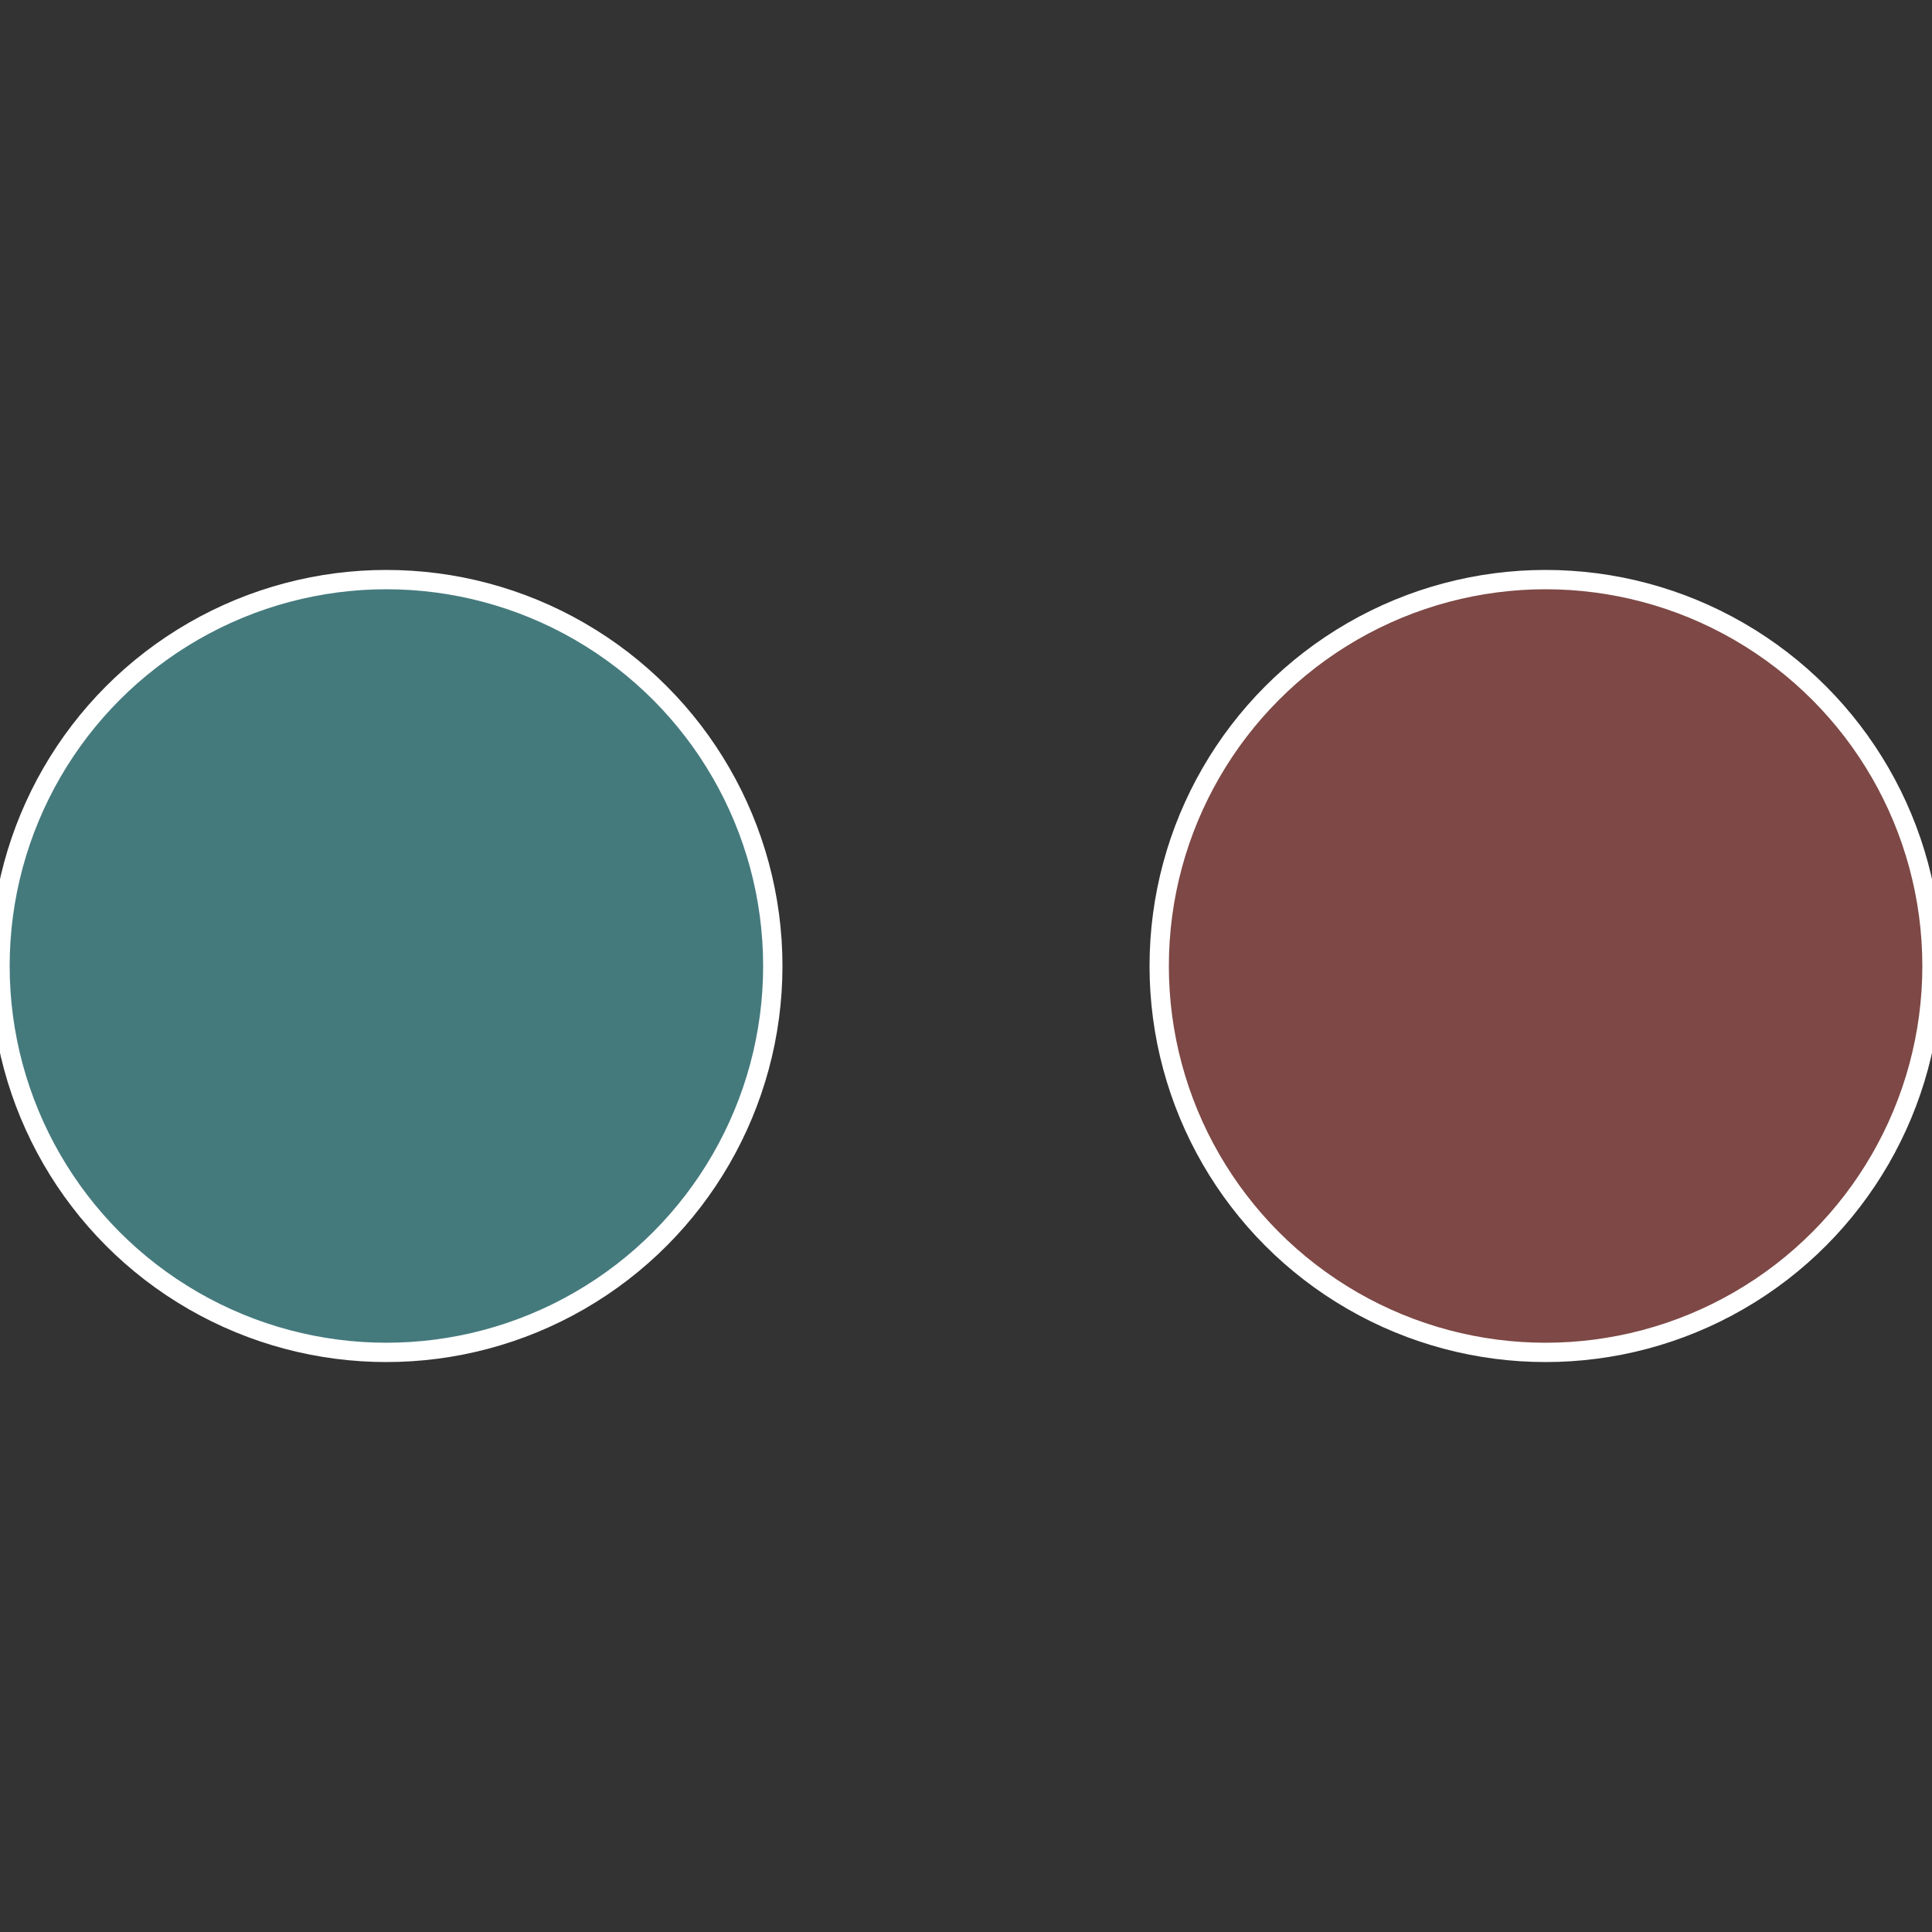
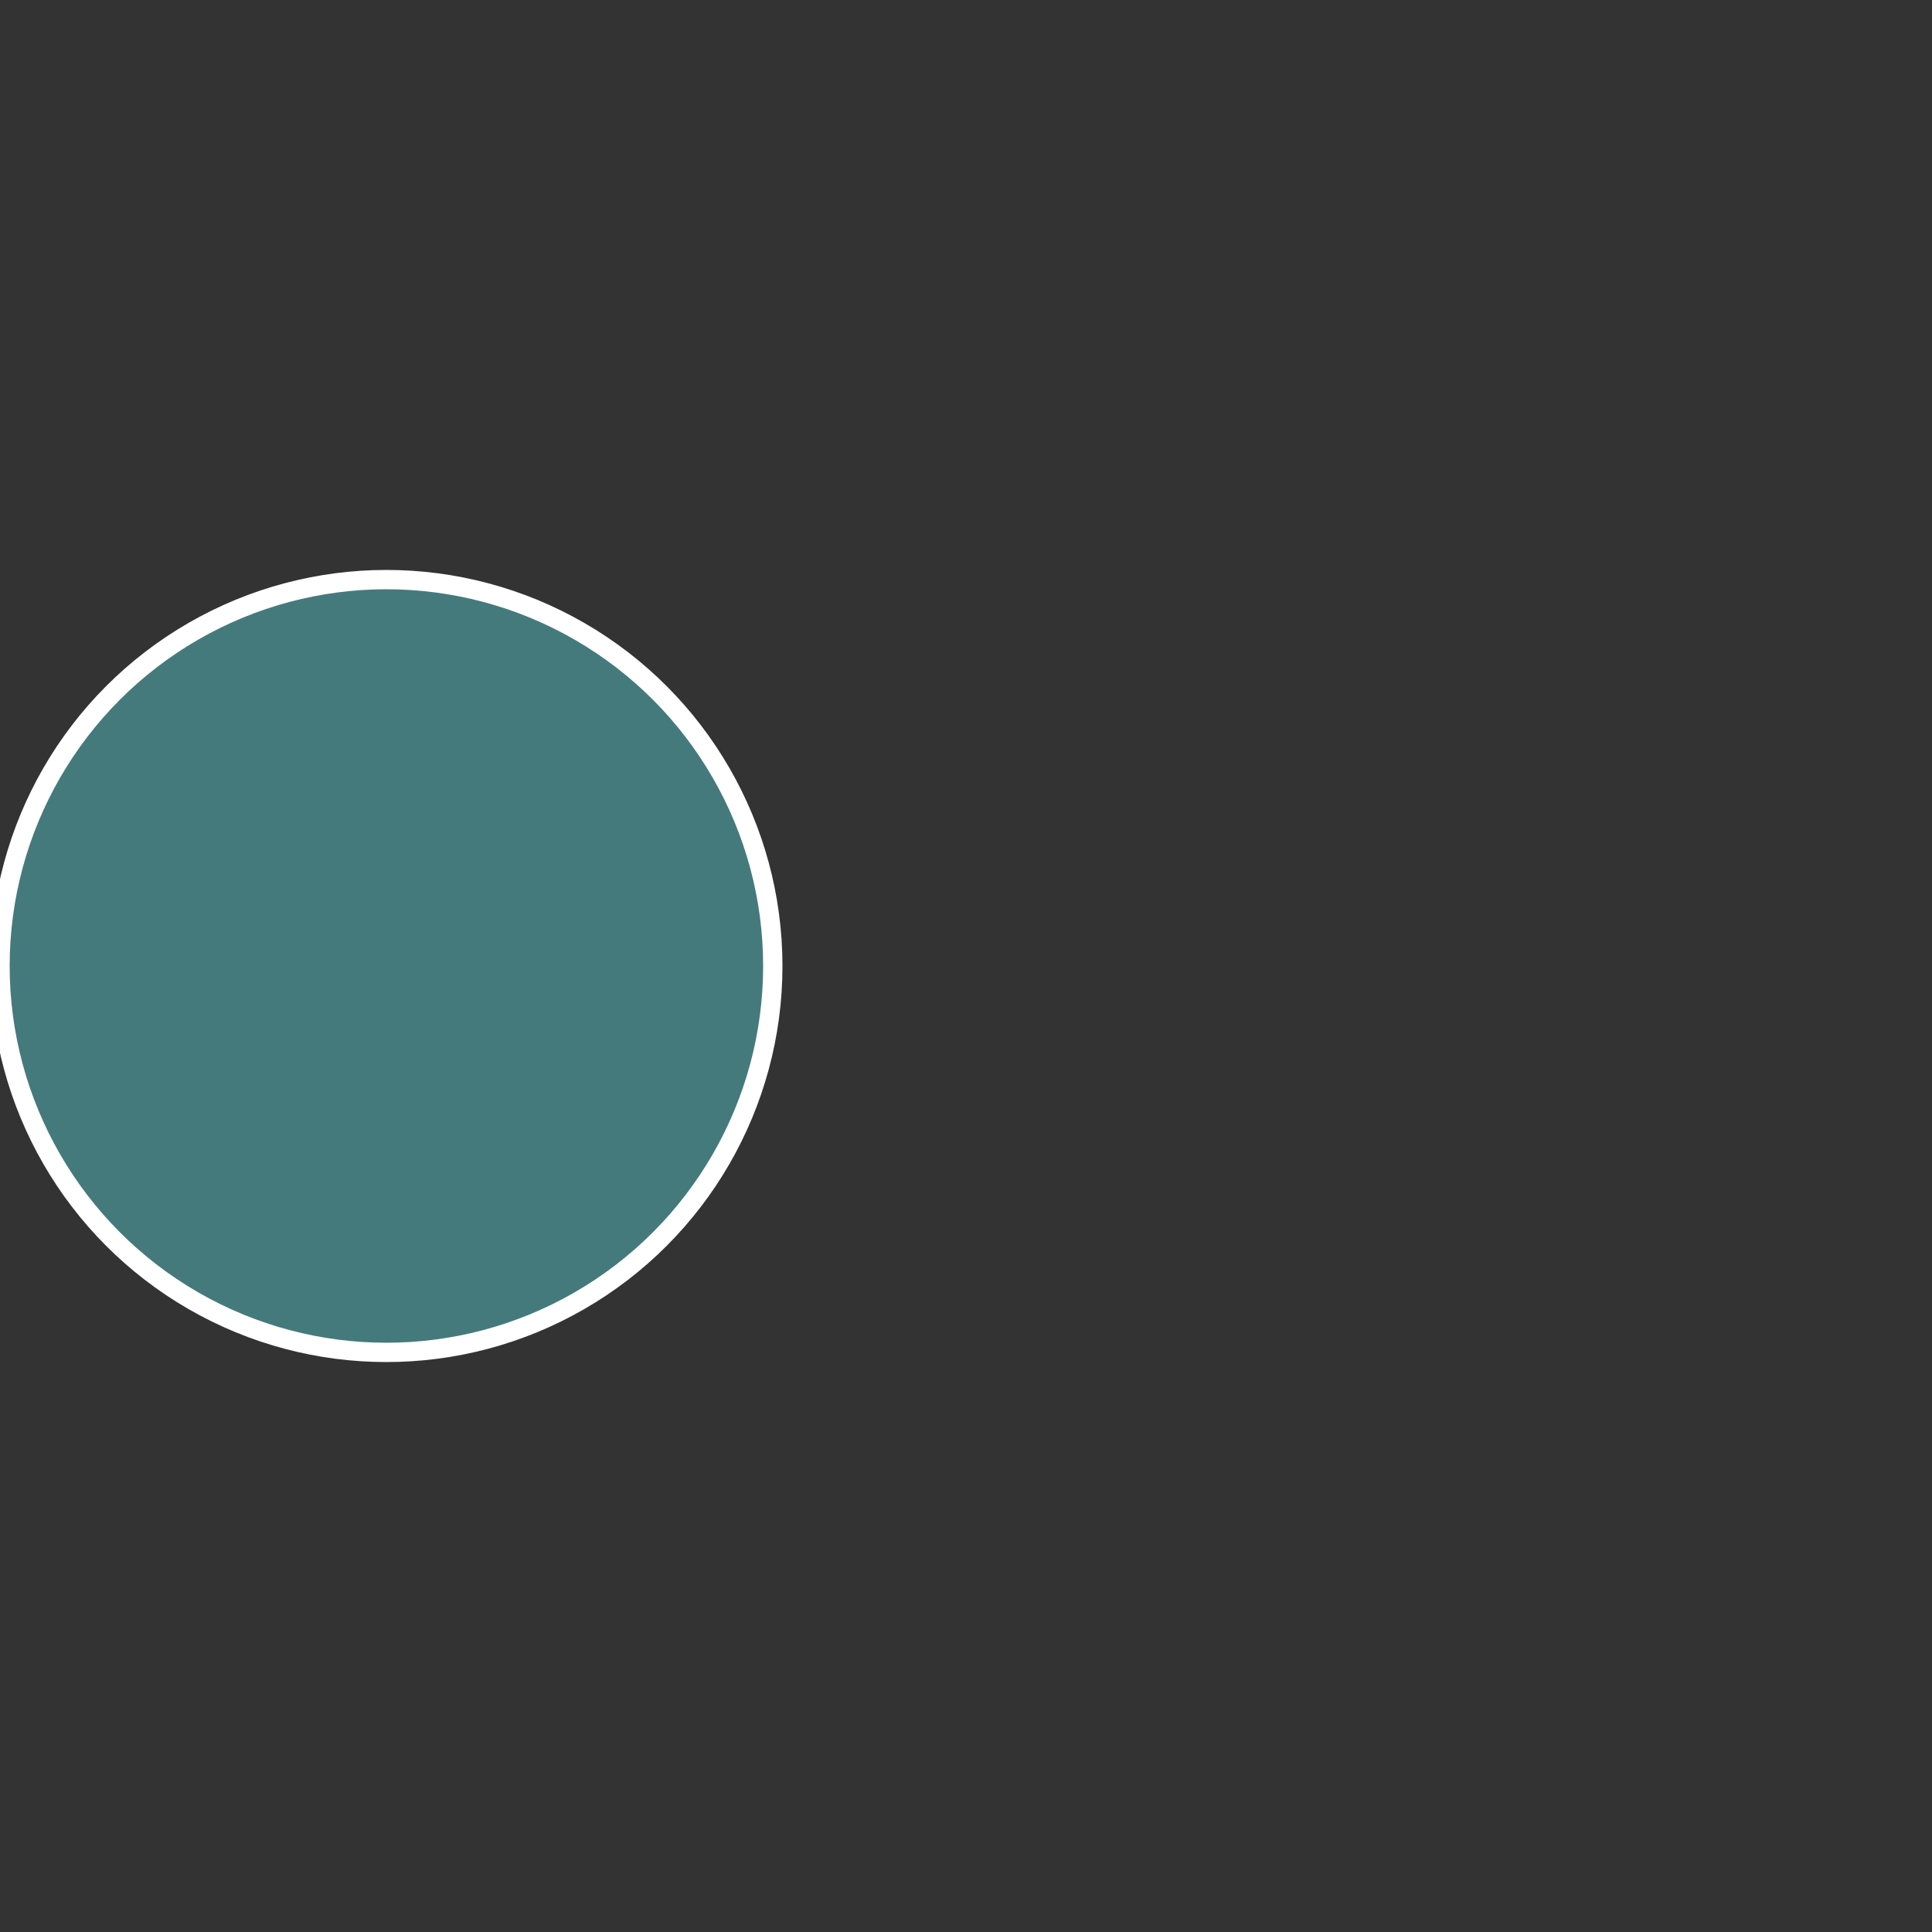
<svg xmlns="http://www.w3.org/2000/svg" width="500" height="500" viewBox="-1 -1 2 2">
  <rect x="-1" y="-1" width="2" height="2" fill="#333333" stroke="none" />
-   <circle cx="0.6" cy="0" r="0.4" fill="#7d4845" stroke="#fff" stroke-width="1%" />
  <circle cx="-0.6" cy="7.3478807948841E-17" r="0.4" fill="#457a7d" stroke="#fff" stroke-width="1%" />
</svg>